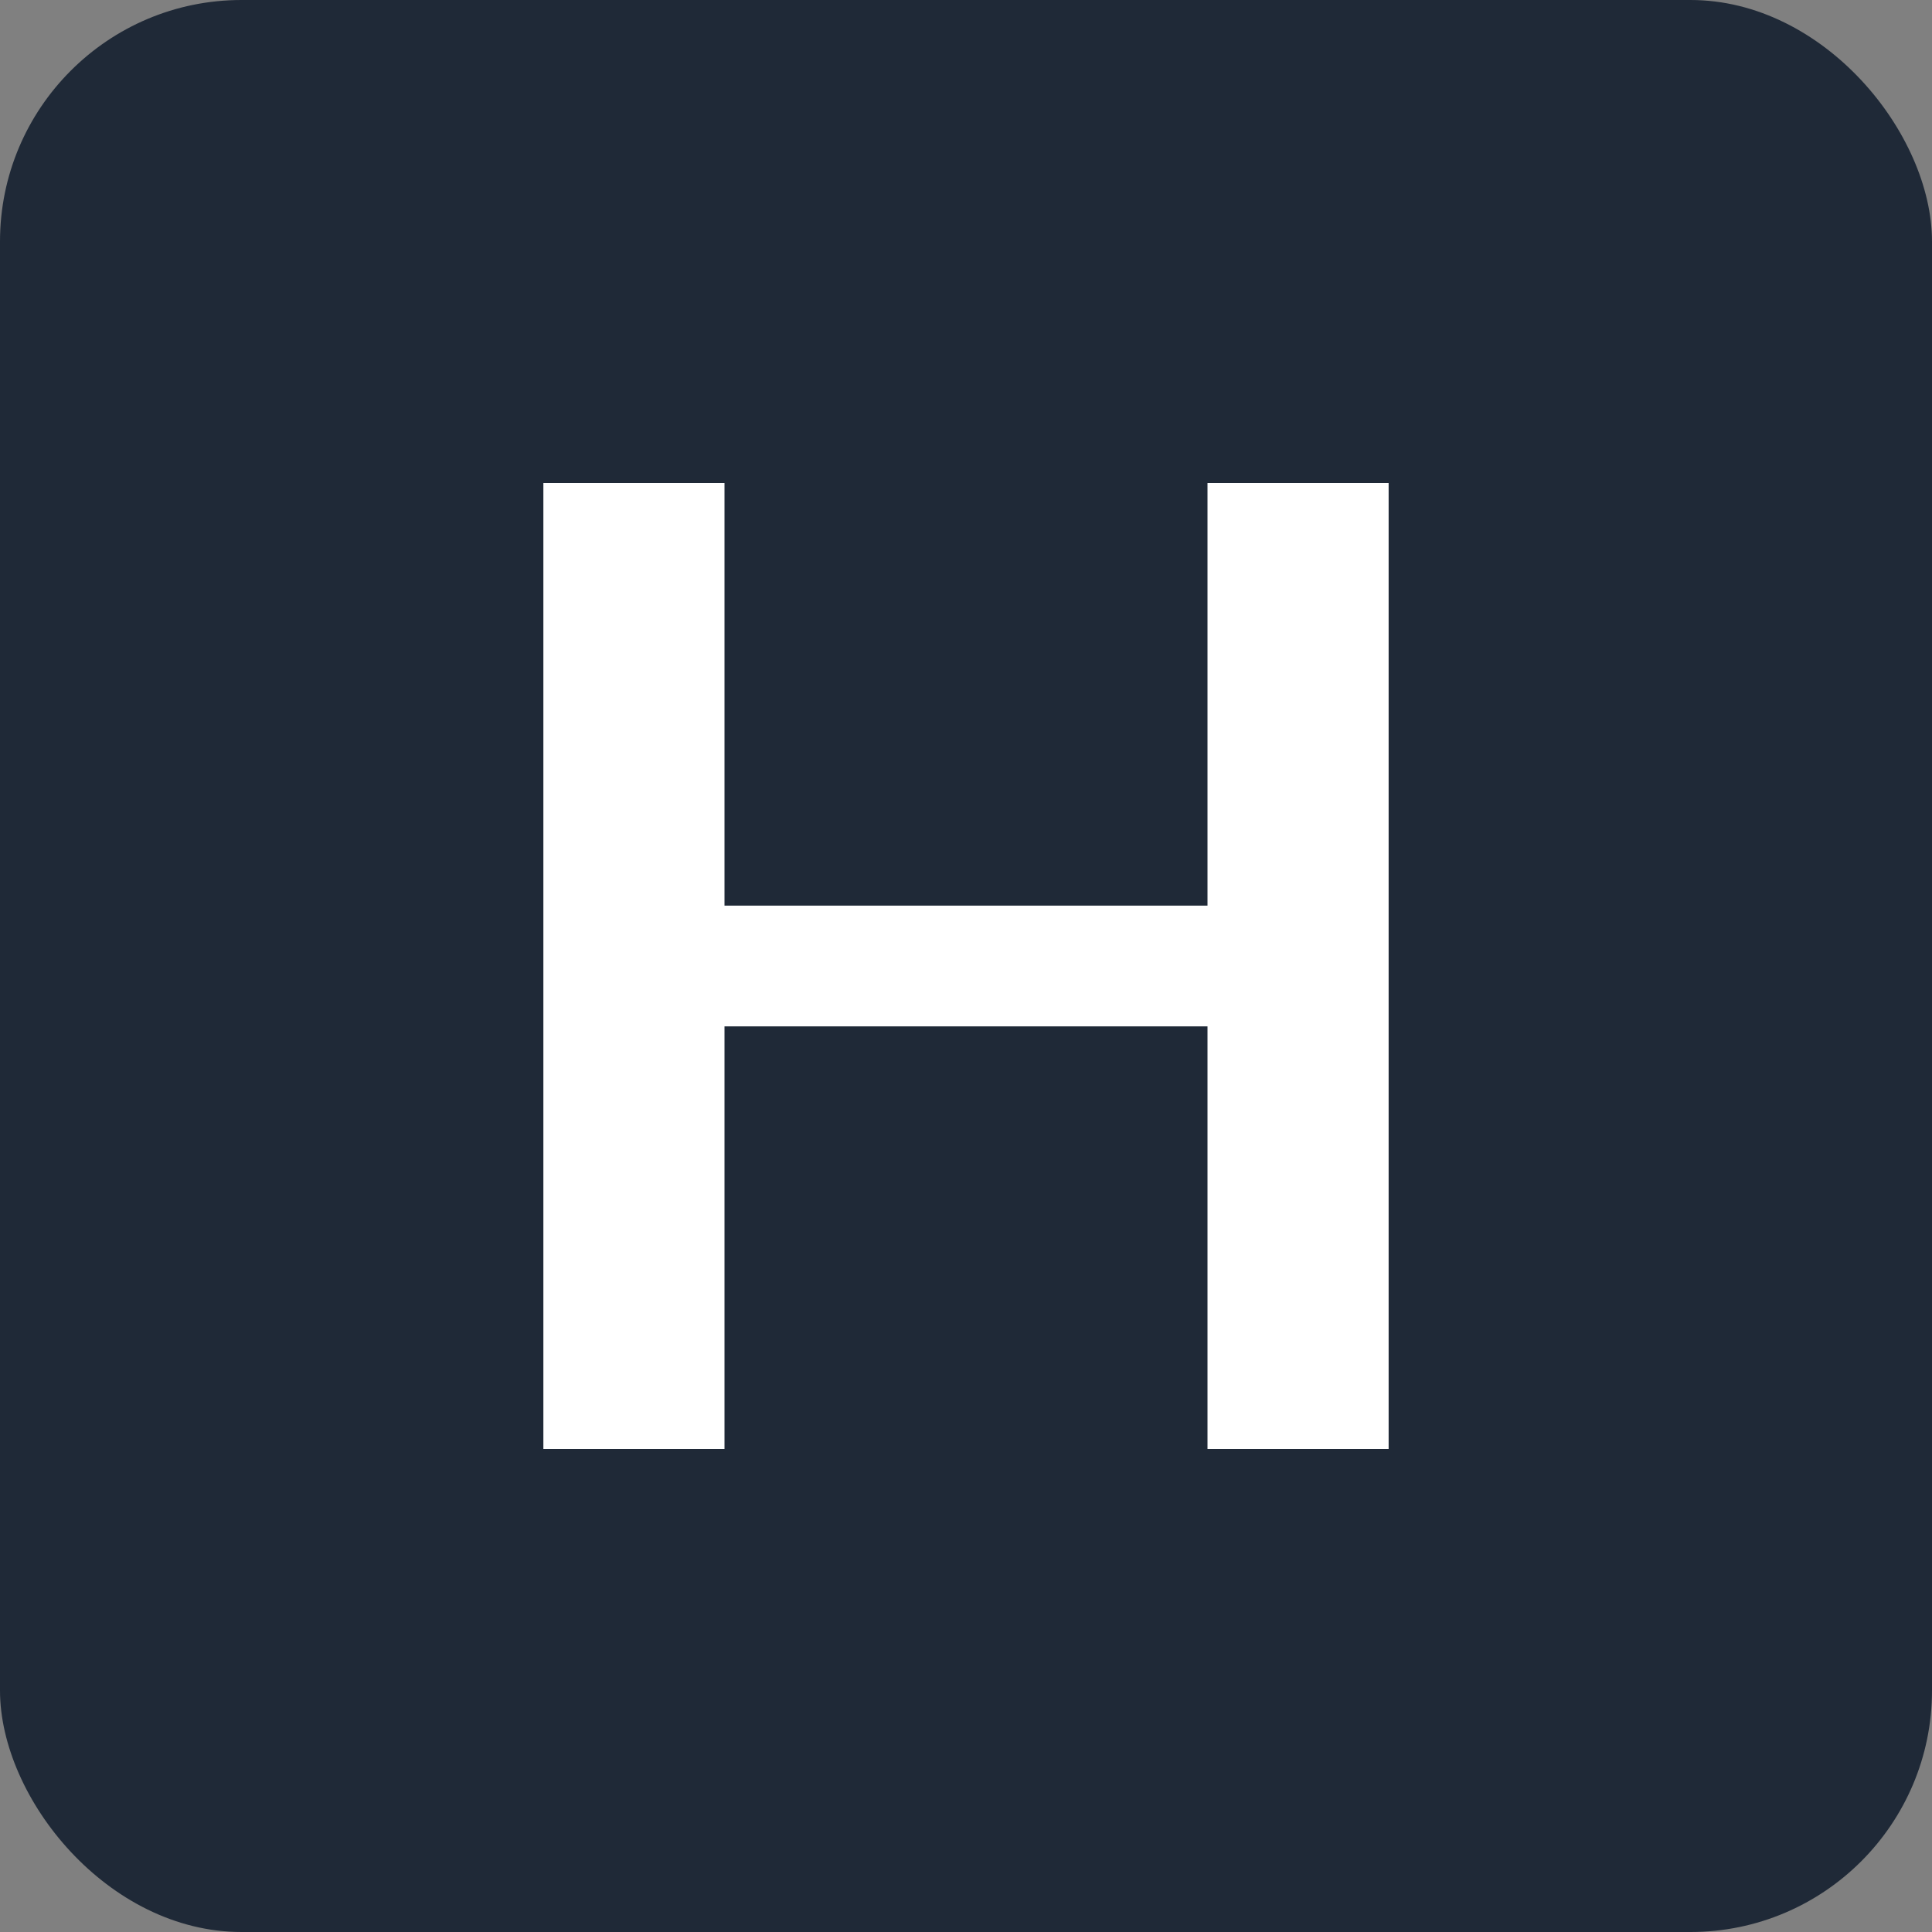
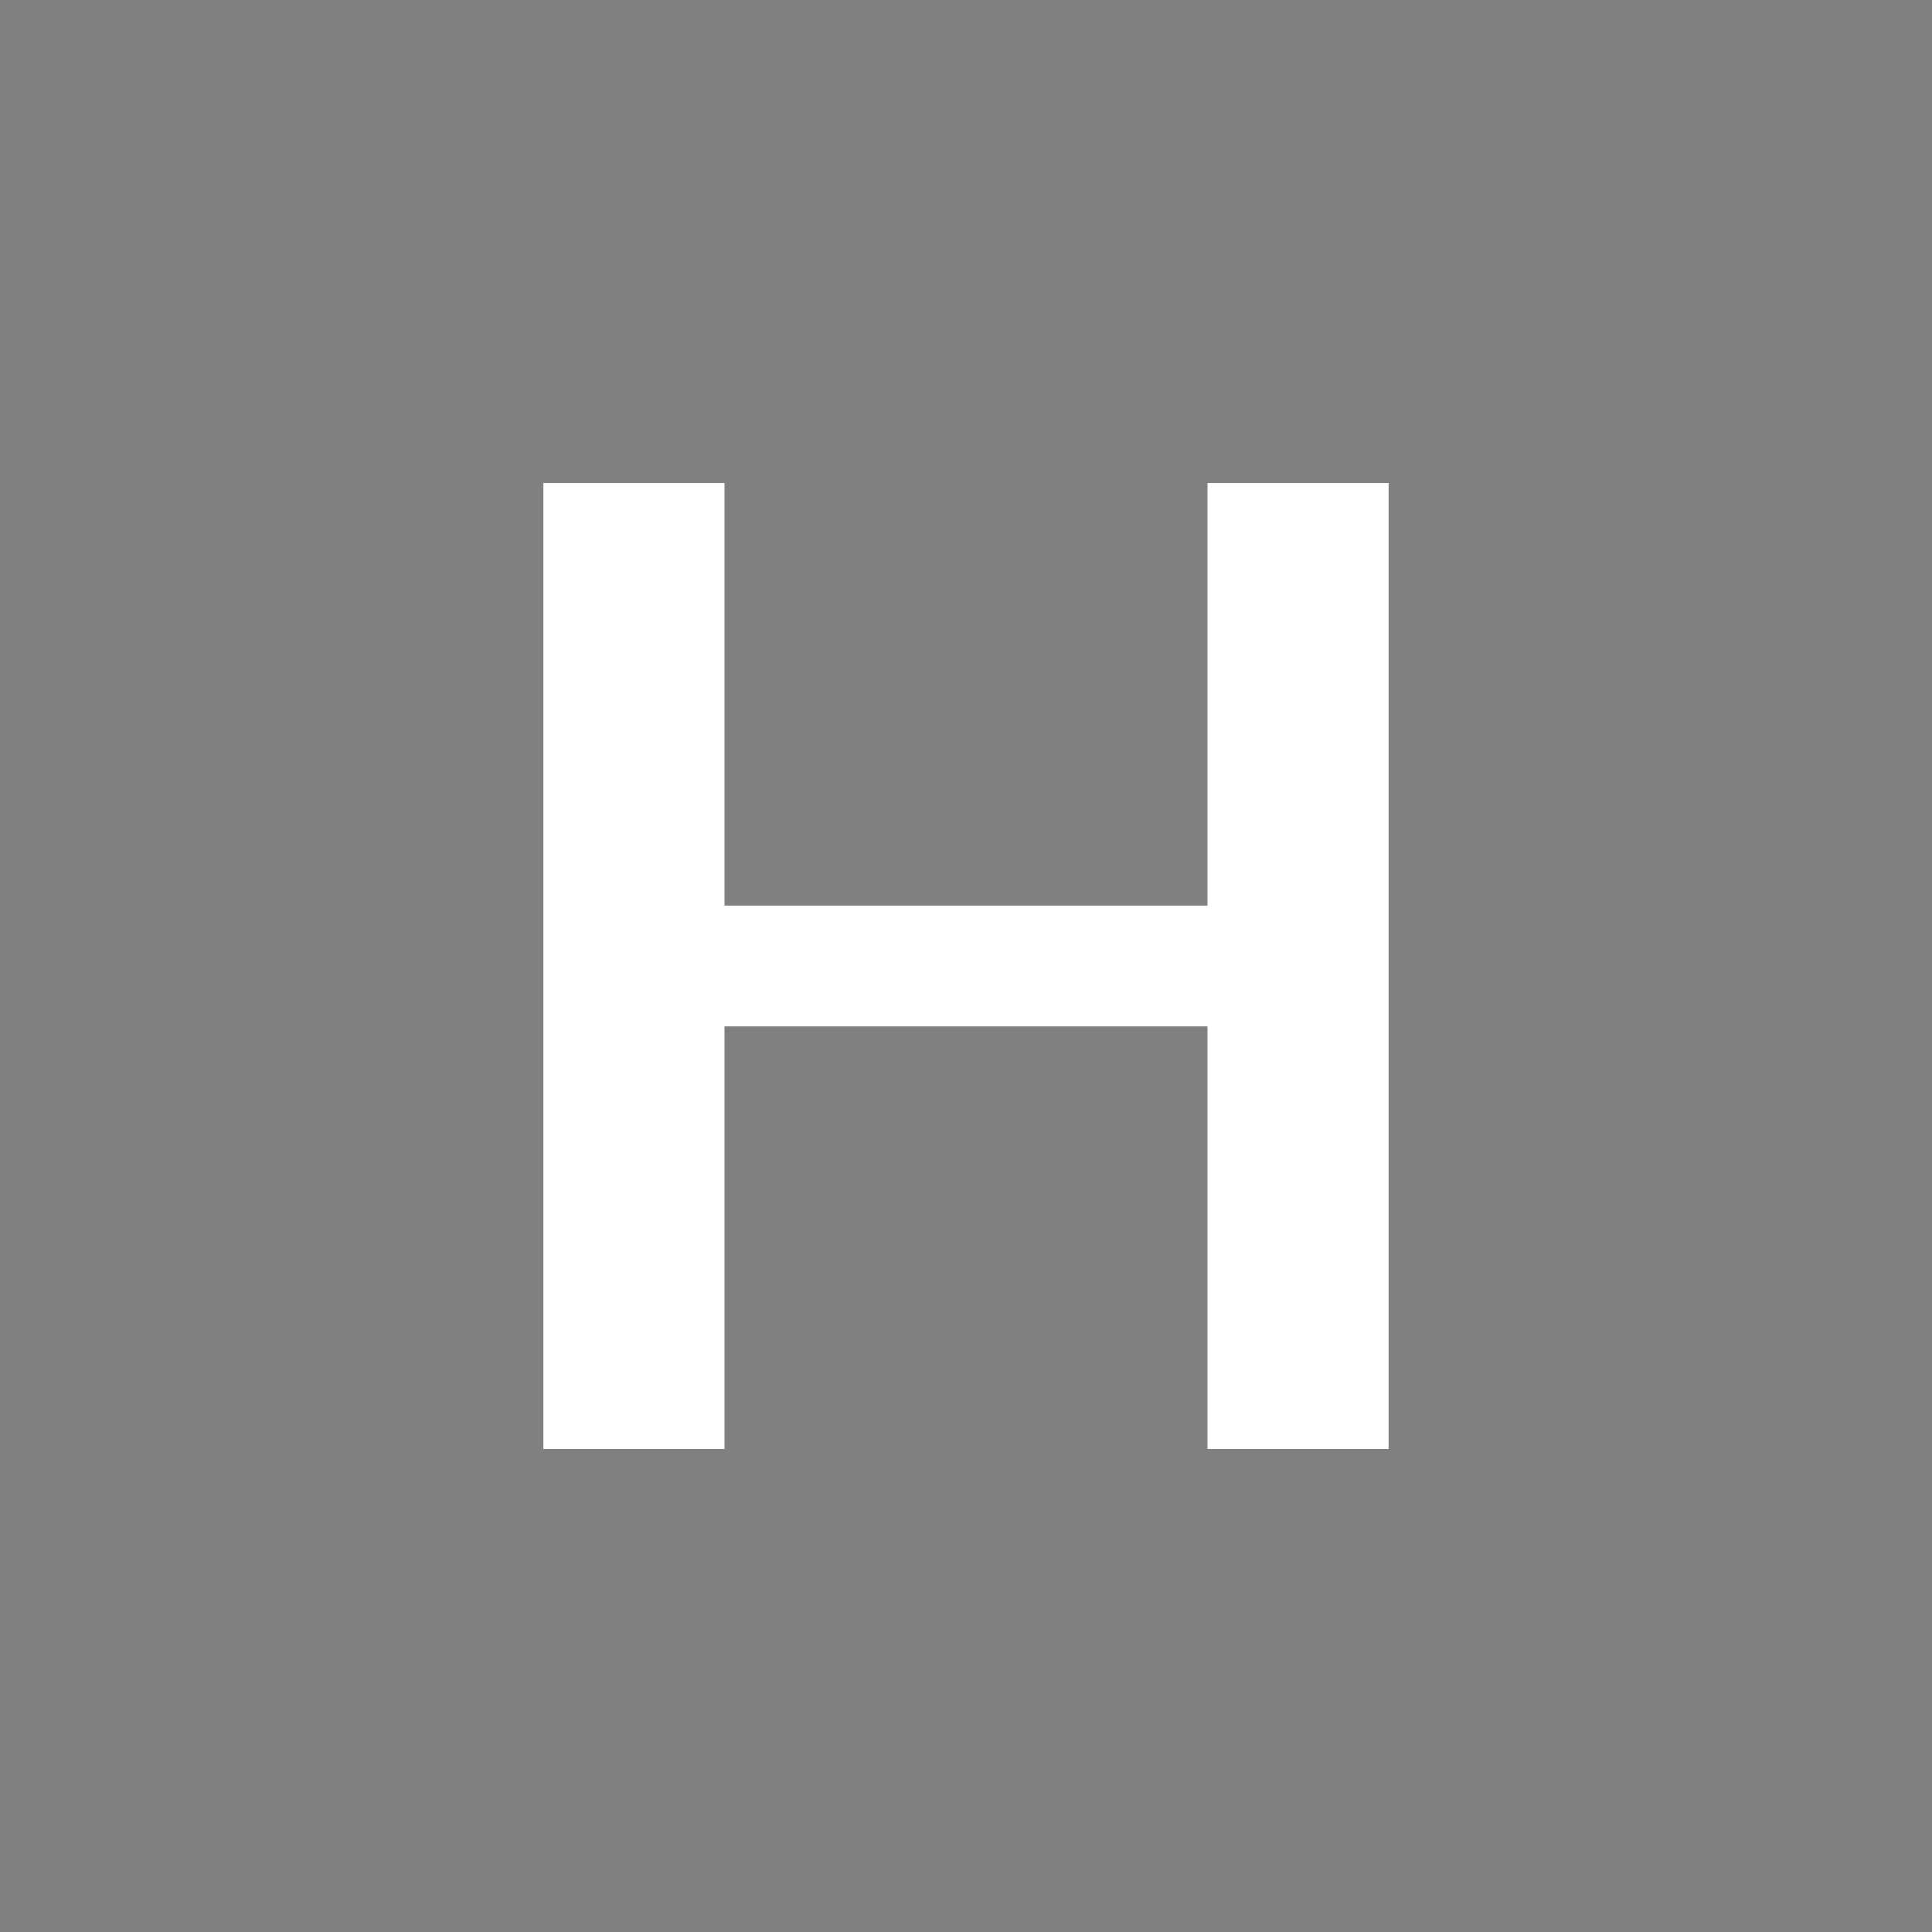
<svg xmlns="http://www.w3.org/2000/svg" viewBox="0 0 32 32">
  <rect x="0" y="0" width="32" height="32" fill="#808080" stroke="none" />
-   <rect width="32" height="32" rx="4" fill="#1f2937" />
  <path d="M9 8v16h3v-7h8v7h3V8h-3v7h-8V8H9z" fill="#ffffff" />
</svg>